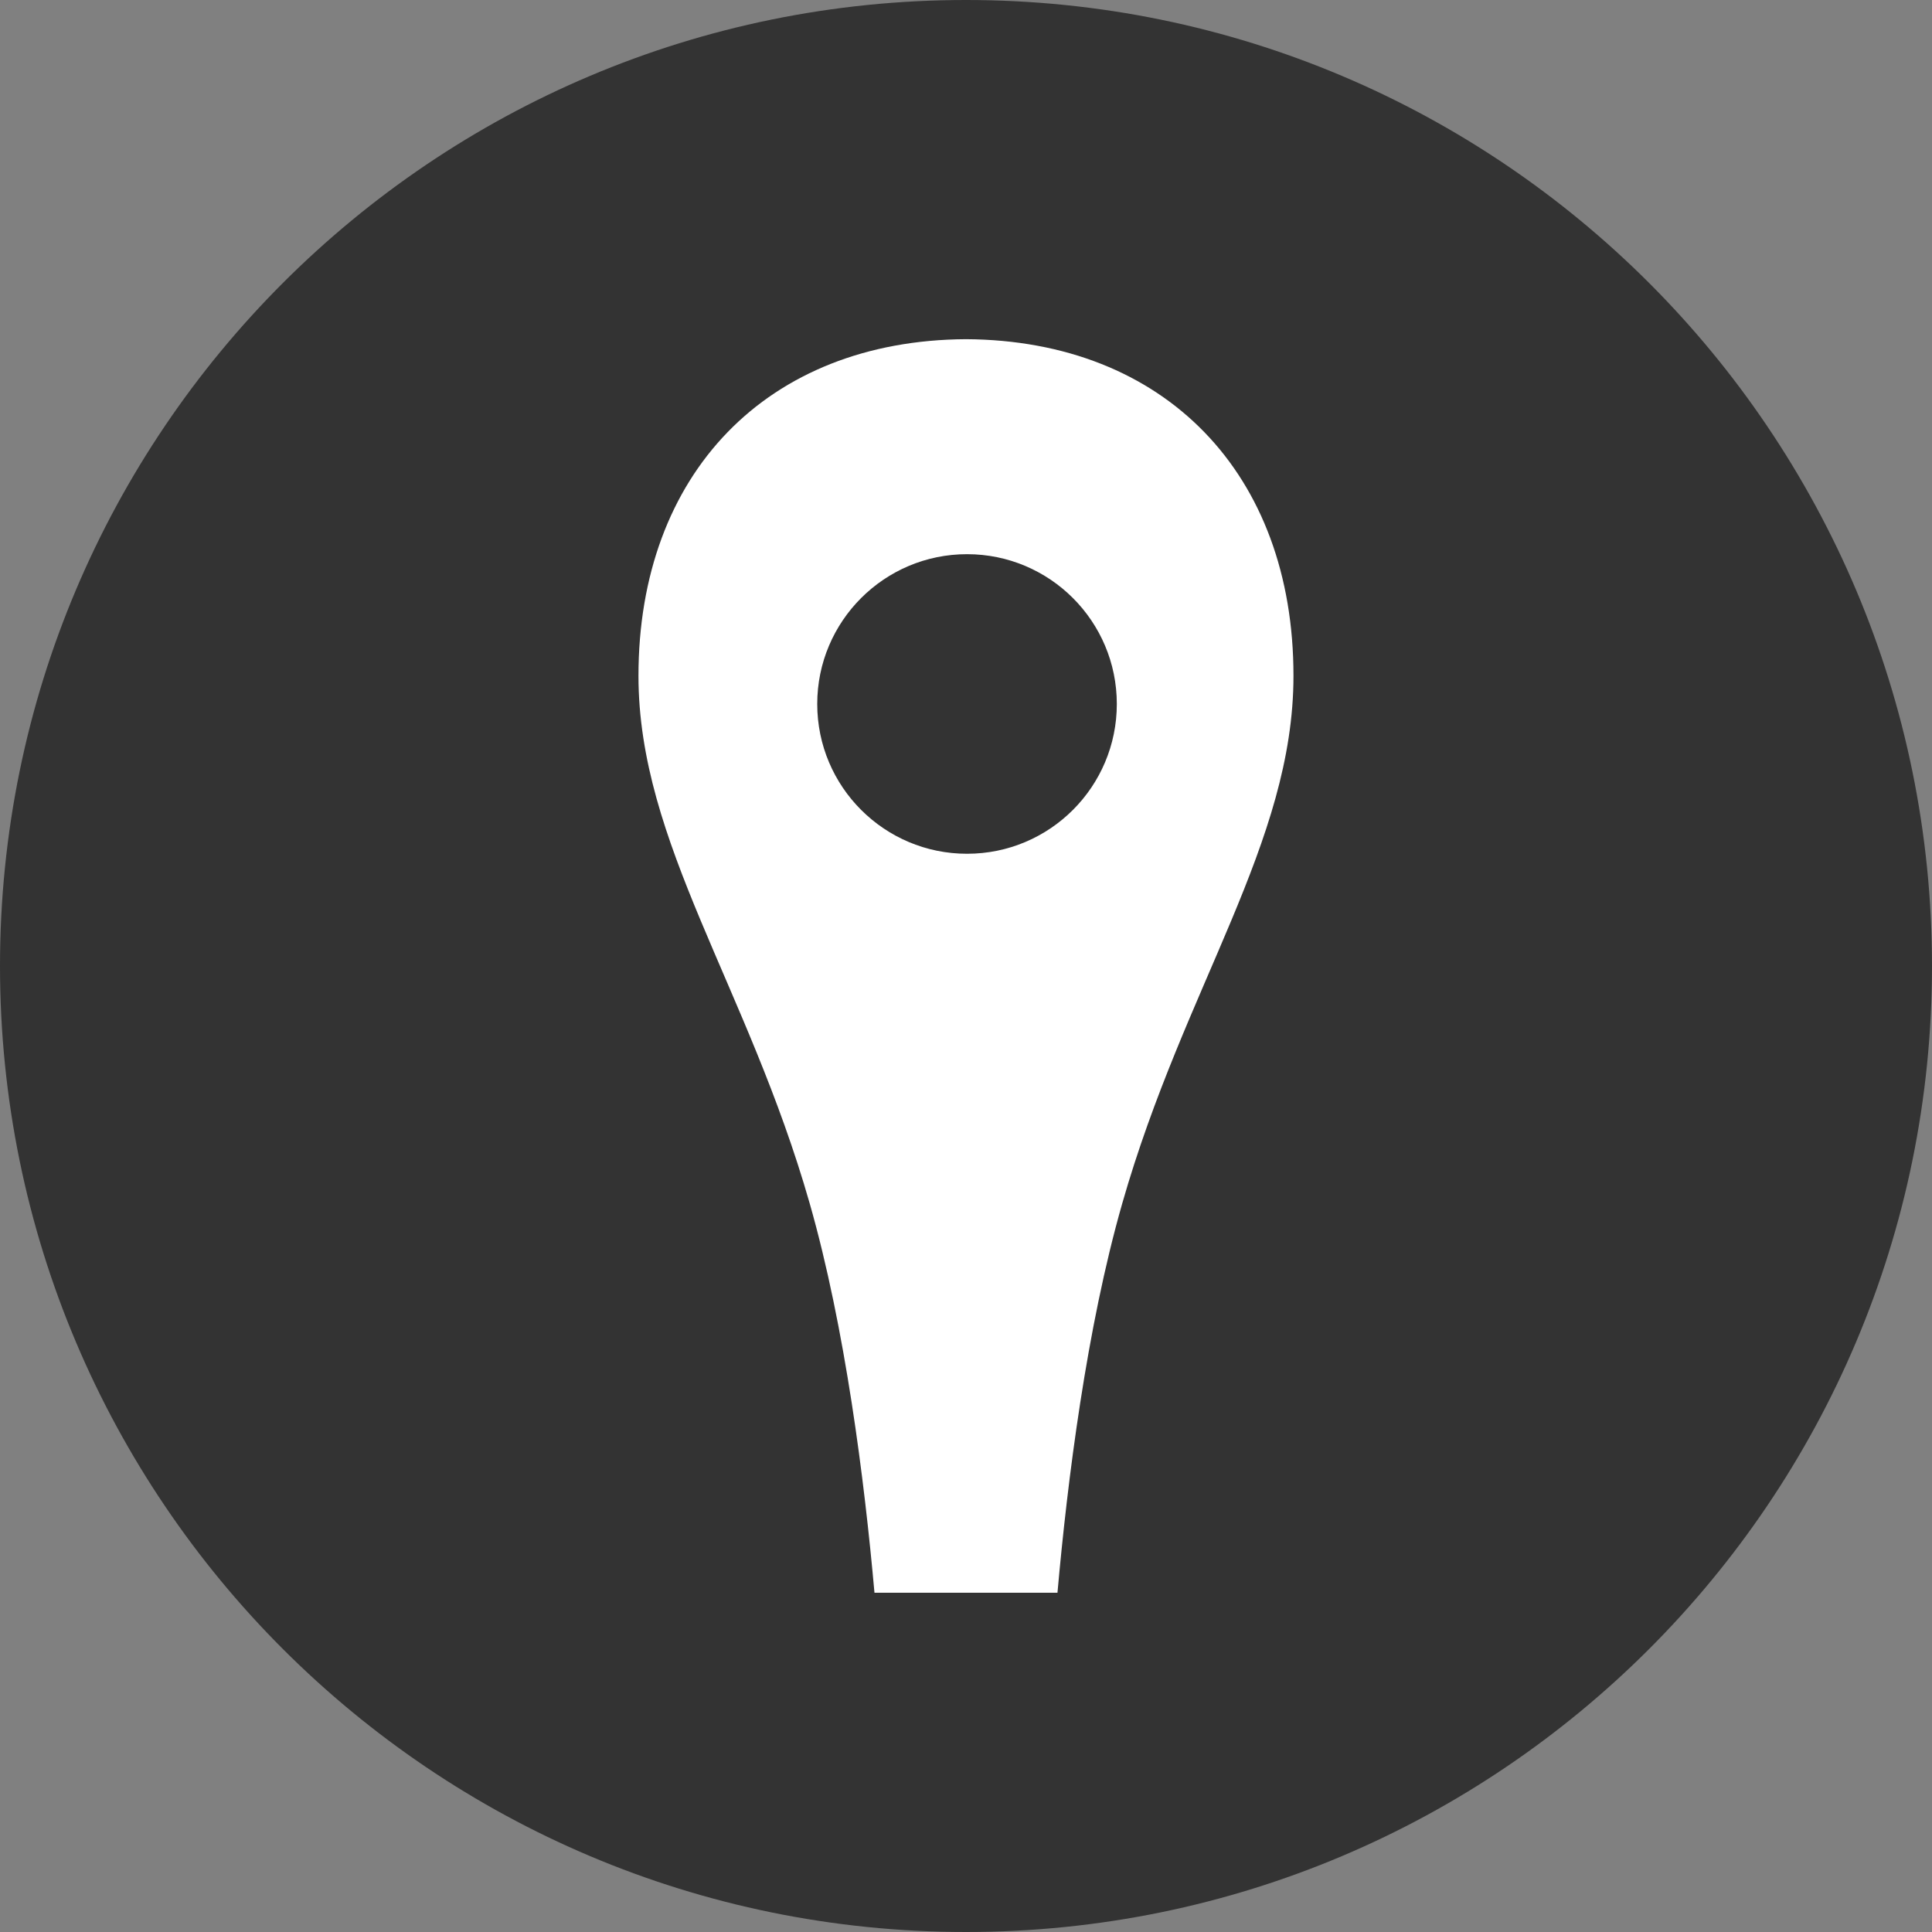
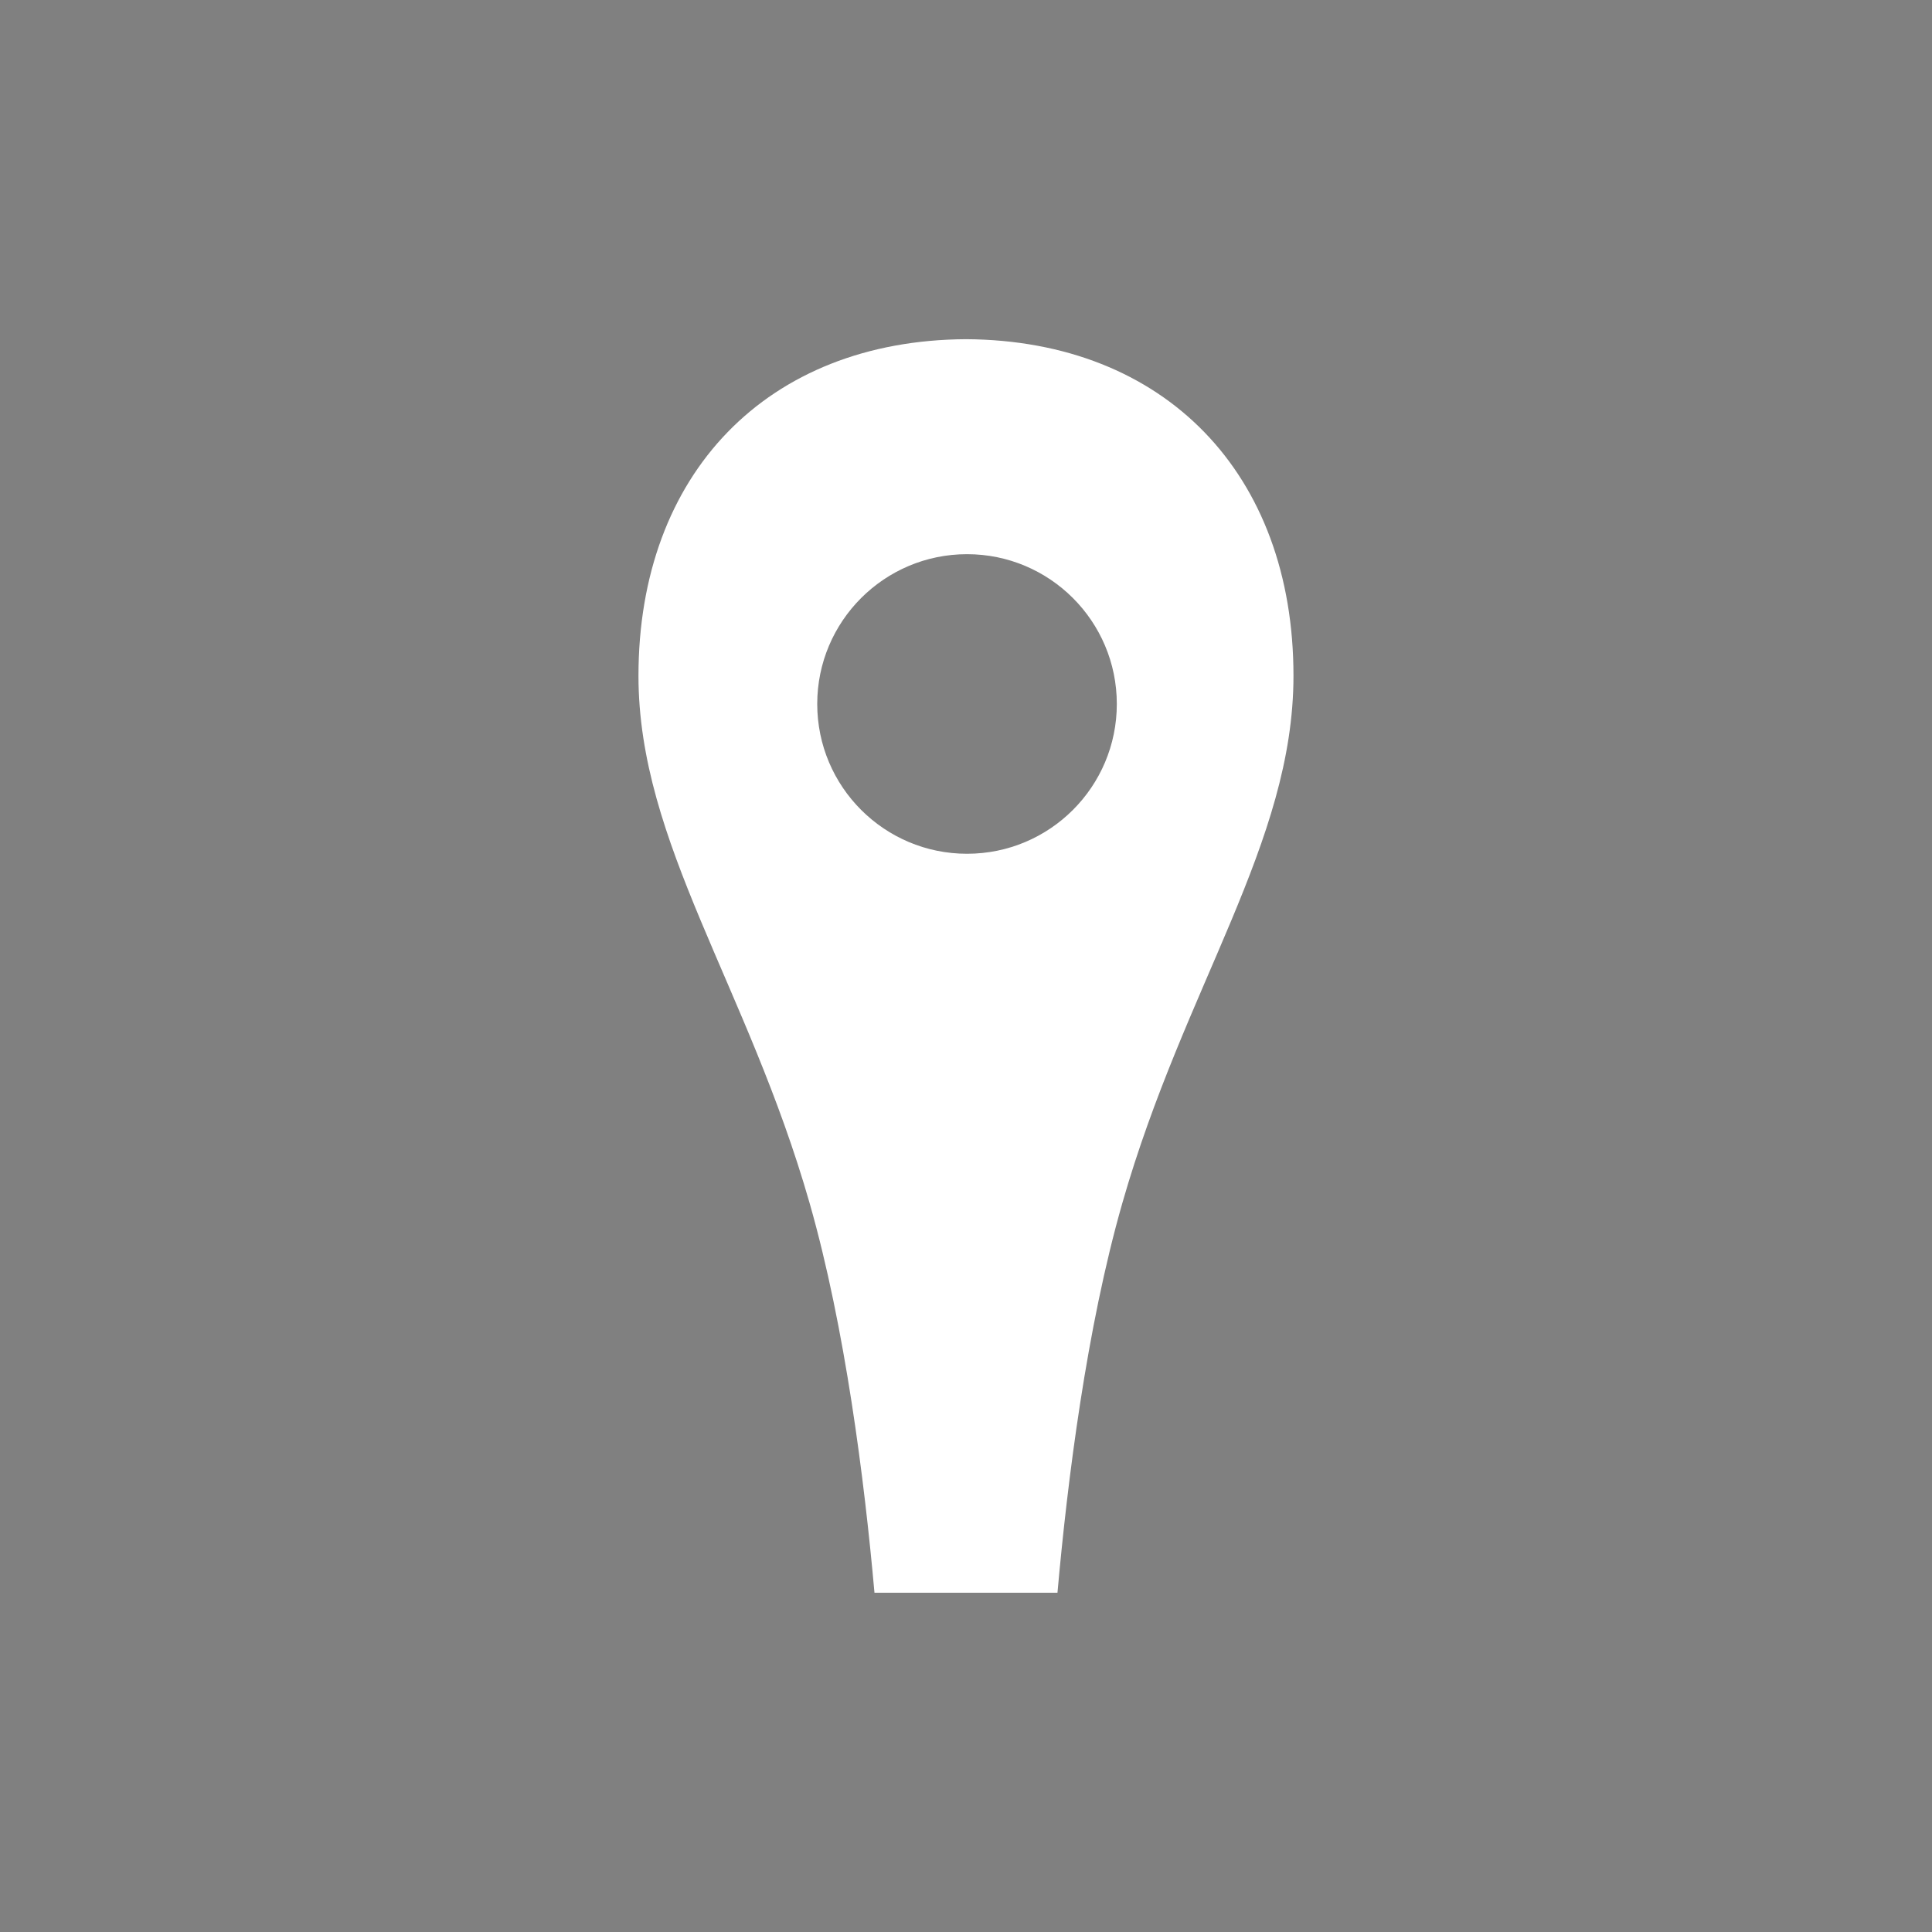
<svg xmlns="http://www.w3.org/2000/svg" enable-background="new 0 0 32 32" version="1.1" viewBox="0 0 32 32" xml:space="preserve">
  <rect x="0" y="0" width="32" height="32" fill="#808080" stroke="none" />
  <g id="Style_2_copy_3">
    <g>
-       <path d="M16,0C7.163,0,0,7.163,0,16c0,8.836,7.163,16,16,16s16-7.164,16-16C32,7.163,24.837,0,16,0z" fill="#333333" />
-     </g>
+       </g>
    <g>
      <path d="M16,5.618c-3.297,0.018-5.425,2.231-5.425,5.576c0,2.769,1.807,5.138,2.836,8.738    c0.589,2.062,0.907,4.586,1.073,6.449h3.031c0.166-1.864,0.483-4.387,1.073-6.449c1.03-3.601,2.836-5.969,2.836-8.738    C21.425,7.849,19.297,5.637,16,5.618z M16.017,14.141c-1.37,0-2.481-1.111-2.481-2.481s1.111-2.481,2.481-2.481    c1.37,0,2.481,1.111,2.481,2.481S17.388,14.141,16.017,14.141z" fill="#FFFFFF" />
    </g>
  </g>
</svg>